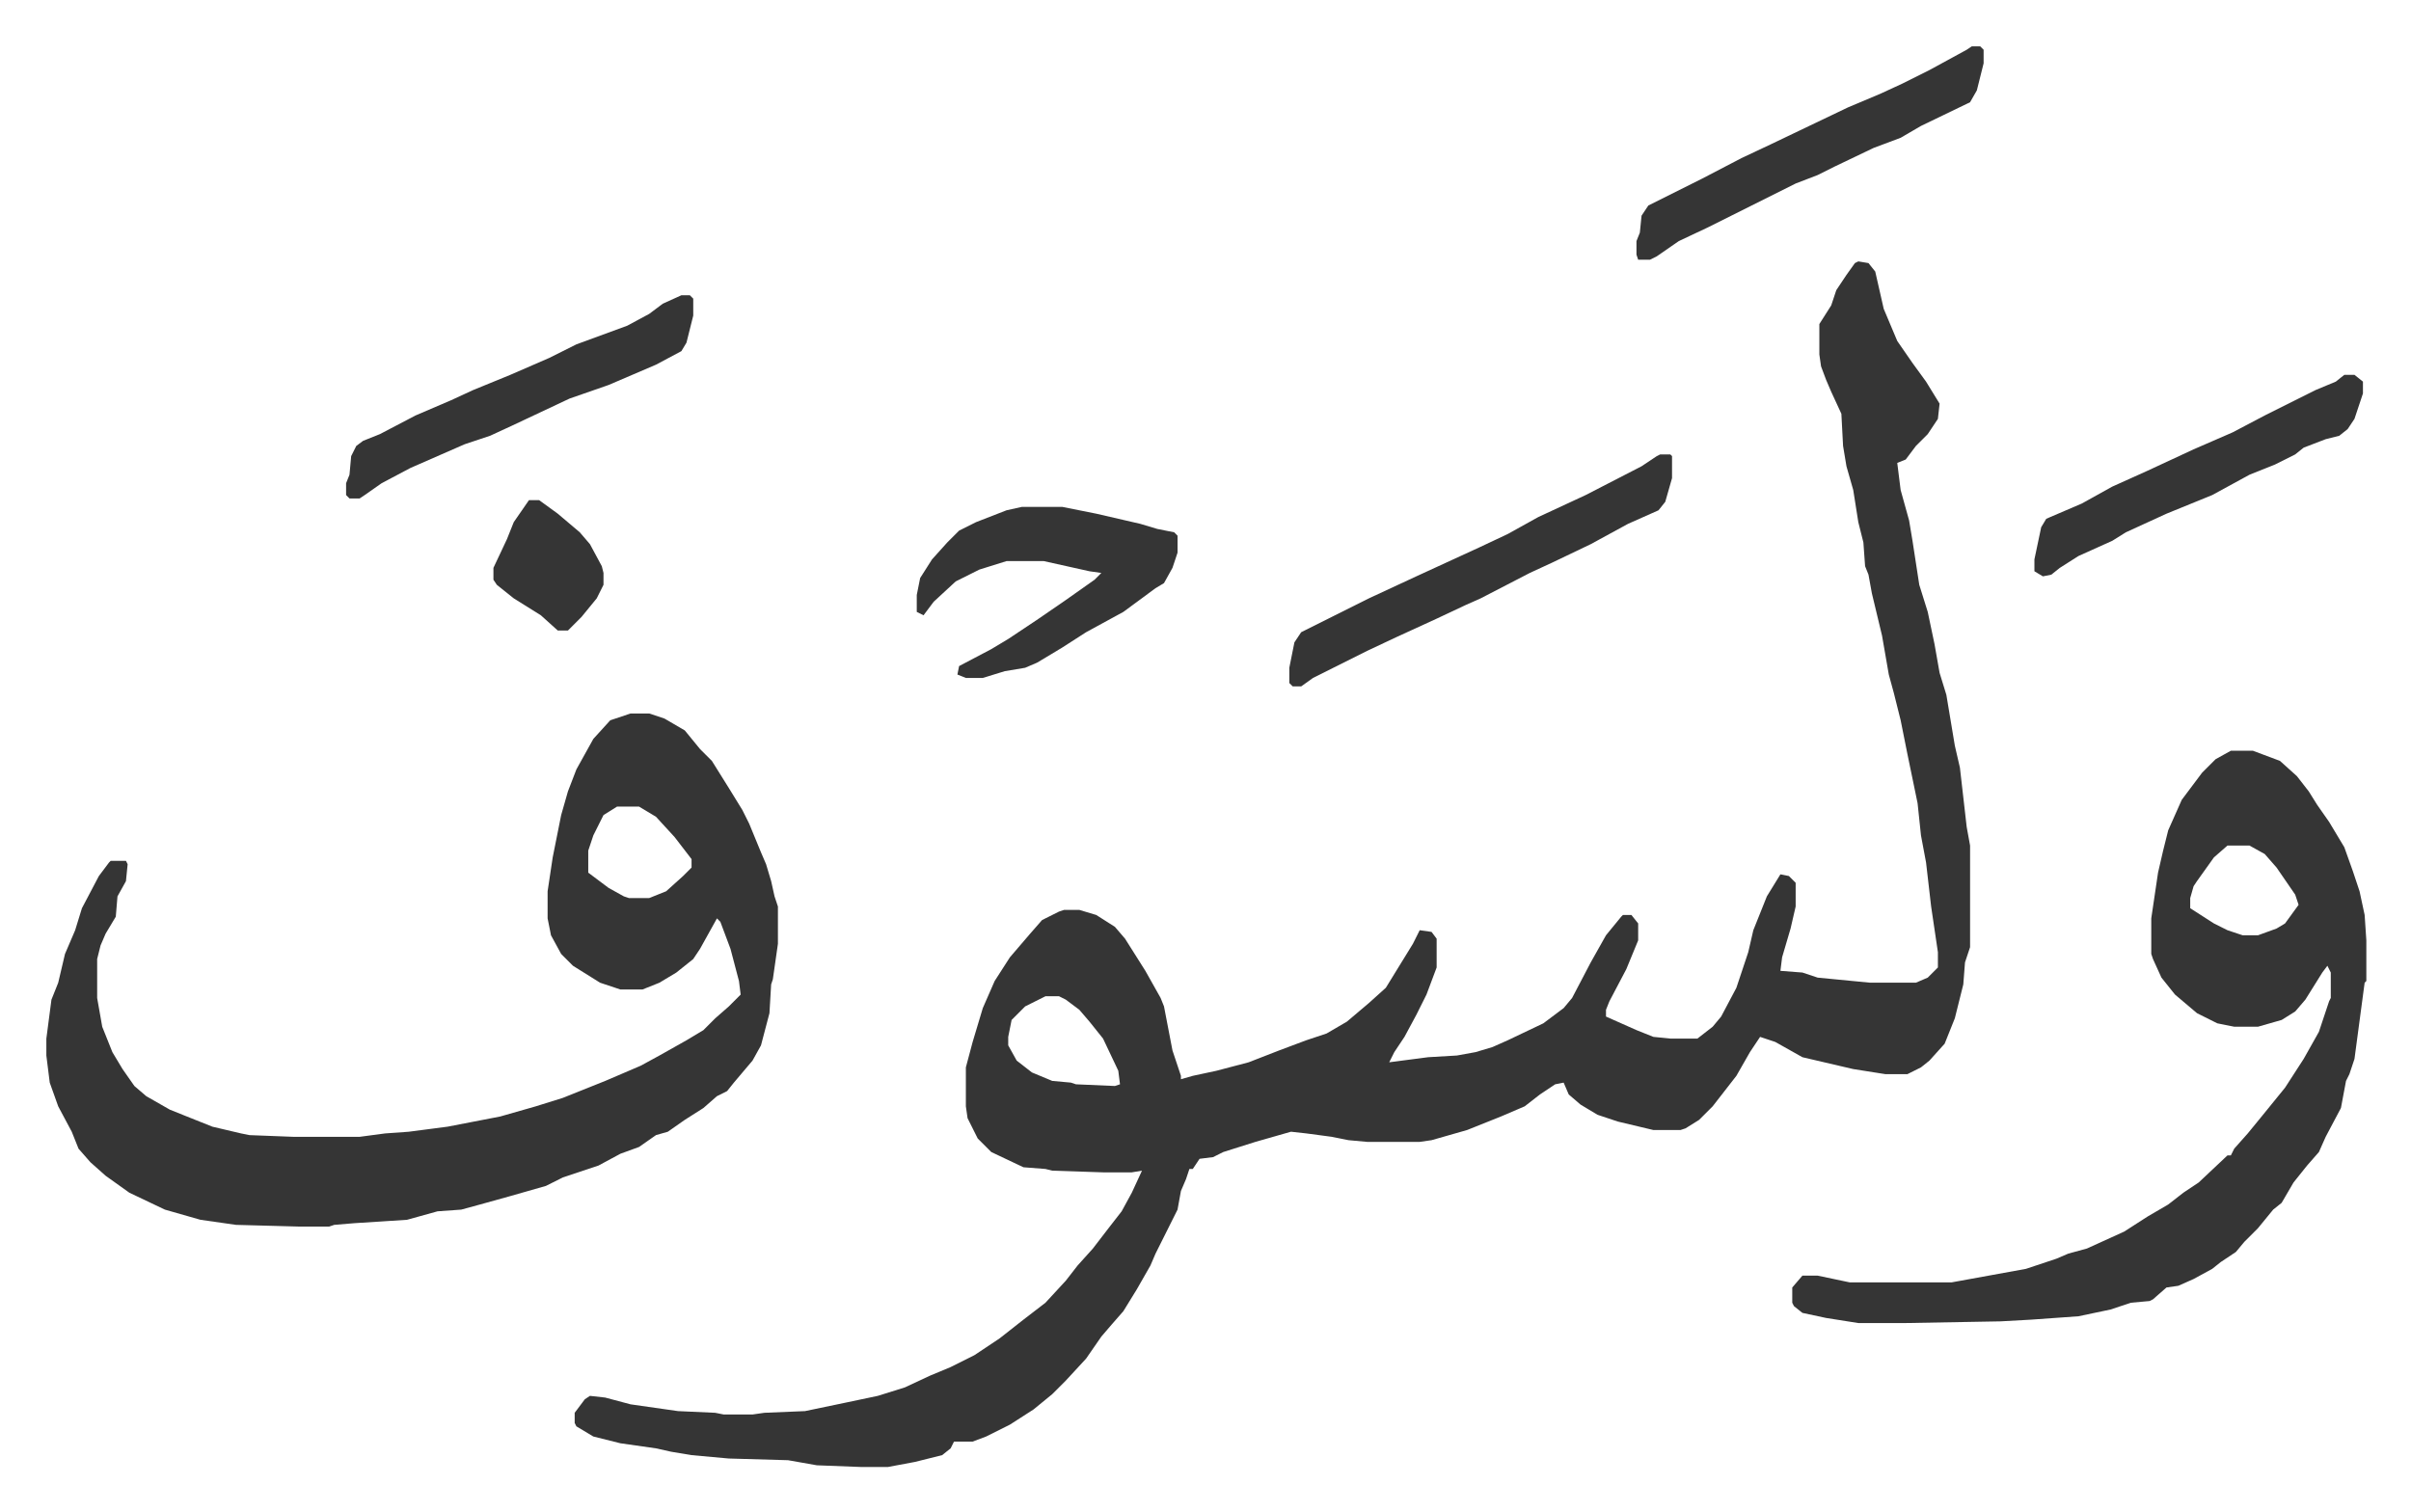
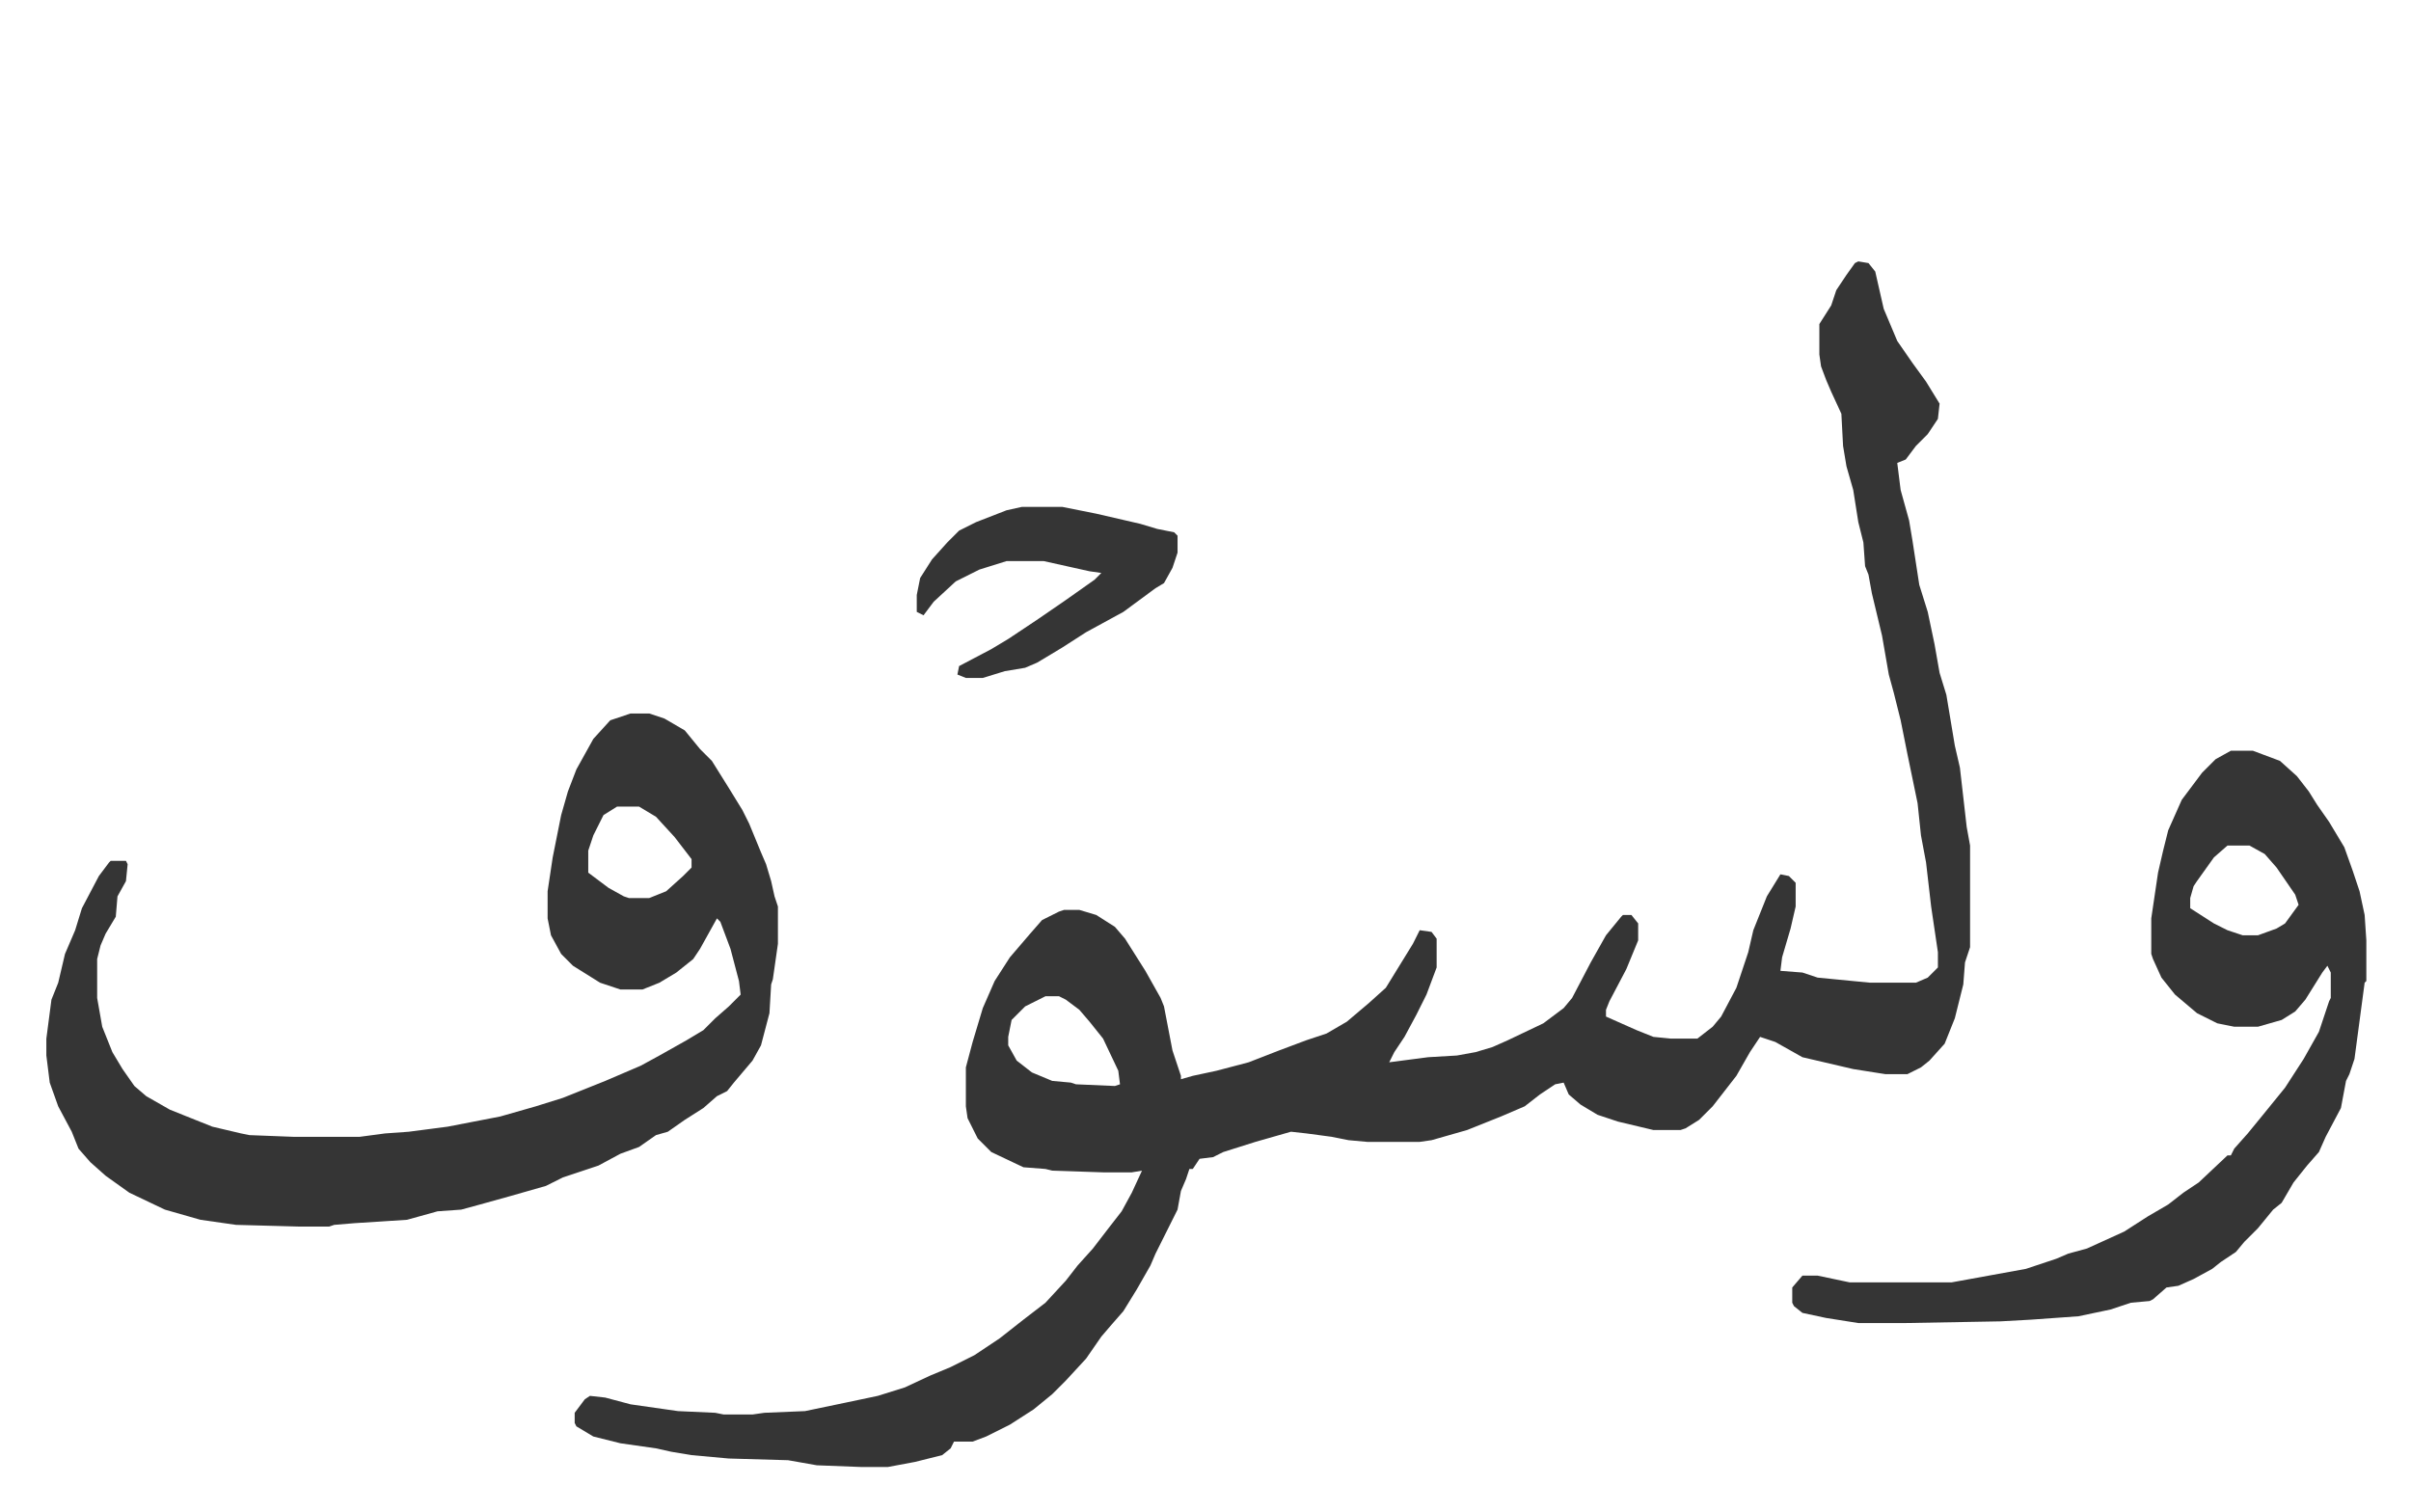
<svg xmlns="http://www.w3.org/2000/svg" role="img" viewBox="-27.38 290.62 1423.76 892.76">
  <path fill="#353535" id="rule_normal" d="M1070 445l6 1 4 5 5 22 8 19 9 13 8 11 8 13-1 9-6 9-7 7-6 8-5 2 2 16 5 18 2 12 4 26 5 16 4 19 3 17 4 13 5 30 3 13 4 35 2 11v60l-3 9-1 13-5 20-6 15-9 10-5 4-8 4h-13l-19-3-30-7-16-9-9-3-6 9-8 14-7 9-7 9-8 8-8 5-3 1h-16l-21-5-12-4-10-6-7-6-3-7-5 1-9 6-9 7-14 6-20 8-21 6-7 1h-31l-11-1-10-2-15-2-9-1-21 6-19 6-6 3-8 1-4 6h-2l-2 6-3 7-2 11-10 20-3 6-3 7-8 14-8 13-7 8-6 7-9 13-12 13-8 8-11 9-14 9-14 7-8 3h-11l-2 4-5 4-16 4-16 3h-16l-26-1-17-3-35-1-22-2-12-2-9-2-21-3-16-4-10-6-1-2v-6l6-8 3-2 9 1 15 4 28 4 22 1 5 1h17l7-1 24-1 24-5 19-4 16-5 15-7 12-5 14-7 15-10 14-11 13-10 12-13 7-9 9-10 10-13 7-9 6-11 6-13-6 1h-17l-30-1-4-1-13-1-19-9-8-8-6-12-1-7v-23l4-15 6-20 7-16 9-14 12-14 7-8 10-5 3-1h9l10 3 11 7 6 7 12 19 9 16 2 5 5 26 5 15v2l7-2 14-3 19-5 18-7 16-6 12-4 12-7 13-11 10-9 8-13 8-13 4-8 7 1 3 4v17l-6 16-6 12-7 13-6 9-3 6 23-3 17-1 11-2 10-3 9-4 21-10 12-9 5-6 11-21 9-16 9-11 1-1h5l4 5v10l-7 17-10 19-2 5v4l18 8 10 4 10 1h16l9-7 5-6 9-17 7-21 3-13 4-10 4-10 8-13 5 1 4 4v14l-3 13-5 17-1 8 13 1 9 3 31 3h27l7-3 5-5 1-1v-9l-4-27-3-26-3-16-2-19-6-29-4-20-4-16-3-11-4-23-6-25-2-11-2-5-1-14-3-12-3-19-4-14-2-12-1-19-6-13-3-7-3-8-1-7v-18l7-11 3-9 6-9 5-7zM590 879l-12 6-8 8-2 10v5l5 9 9 7 12 5 11 1 3 1 23 1 3-1-1-8-9-19-8-10-6-7-8-6-4-2zM345 712h11l9 3 12 7 9 11 7 7 10 16 8 13 4 8 7 17 3 7 3 10 2 9 2 6v22l-3 21-1 3-1 17-5 19-5 9-11 13-4 5-6 3-8 7-11 7-10 7-7 2-10 7-11 4-13 7-21 7-10 5-21 6-18 5-11 3-14 1-18 5-31 2-12 1-3 1h-18l-37-1-21-3-21-6-21-10-14-10-9-8-7-8-4-10-8-15-5-14-2-16v-10l3-23 4-10 4-17 6-14 4-13 10-19 6-8 1-1h9l1 2-1 10-5 9-1 12-6 10-3 7-2 8v23l3 17 6 15 6 10 7 10 7 6 14 8 25 10 17 4 5 1 26 1h39l15-2 14-1 23-3 31-6 21-6 16-5 25-10 21-9 11-6 16-9 10-6 7-7 8-7 7-7-1-8-5-19-6-16-2-2-10 18-4 6-10 8-10 6-10 4h-13l-12-4-16-10-7-7-6-11-2-10v-16l3-20 5-25 4-14 5-13 10-18 10-11zm-8 55l-8 5-6 12-3 9v13l12 9 9 5 3 1h12l10-4 10-9 5-5v-5l-10-13-11-12-10-6zm953-33h13l16 6 10 9 7 9 5 8 7 10 9 15 5 14 4 12 3 14 1 15v24l-1 1-6 45-3 9-2 4-3 16-9 17-4 9-7 8-8 10-7 12-5 4-9 11-8 8-5 6-9 6-5 4-11 6-9 4-7 1-8 7-2 1-11 1-12 4-19 4-28 2-18 1-56 1h-28l-19-3-14-3-5-4-1-2v-9l6-7h9l19 4h60l44-8 9-3 9-3 7-3 11-3 22-10 14-9 12-7 9-7 9-6 17-16h2l2-4 8-9 9-11 13-16 11-17 9-16 6-18 1-2v-15l-2-4-3 4-10 16-6 7-8 5-14 4h-14l-10-2-12-6-13-11-8-10-5-11-1-3v-21l4-27 3-13 3-12 8-18 12-16 8-8zm-2 56l-8 7-10 14-2 3-2 7v6l14 9 8 4 9 3h9l11-4 5-3 8-11-2-6-11-16-7-8-9-5zM576 590h24l20 4 26 6 10 3 10 2 2 2v10l-3 9-5 9-5 3-19 14-22 12-14 9-15 9-7 3-12 2-13 4h-10l-5-2 1-5 19-10 10-6 18-12 16-11 17-12 4-4-7-1-27-6h-22l-16 5-14 7-13 12-6 8-4-2v-10l2-10 7-11 9-10 7-7 10-5 18-7z" />
-   <path fill="#353535" id="rule_normal" d="M953 559h6l1 1v13l-4 14-4 5-18 8-22 12-23 11-13 6-29 15-9 4-17 8-24 11-17 8-16 8-16 8-7 5h-5l-2-2v-9l3-15 4-6 16-8 24-12 28-13 37-17 17-8 18-10 28-13 33-17 9-6zm184-241h5l2 2v8l-4 16-4 7-29 14-12 7-16 6-23 11-10 5-13 5-52 26-17 8-13 9-4 2h-7l-1-3v-8l2-5 1-10 4-6 16-8 16-8 23-12 17-8 23-11 23-11 19-8 13-6 16-8 22-12zM375 465h5l2 2v10l-4 16-3 5-15 8-28 12-23 8-34 16-13 6-15 5-32 14-17 9-10 7-3 2h-6l-2-2v-7l2-5 1-11 3-6 4-3 10-4 21-11 21-9 13-6 22-9 23-10 16-8 30-11 13-7 8-6zm982 47h6l5 4v7l-5 15-4 6-5 4-8 2-13 5-5 4-12 6-15 6-22 12-27 11-24 11-8 5-20 9-11 7-5 4-5 1-5-3v-7l4-19 3-5 21-9 18-10 20-9 28-13 23-10 19-10 30-15 12-5zM285 586h6l11 8 13 11 6 7 7 13 1 4v7l-4 8-9 11-8 8h-6l-10-9-16-10-10-8-2-3v-7l8-17 4-10z" />
</svg>